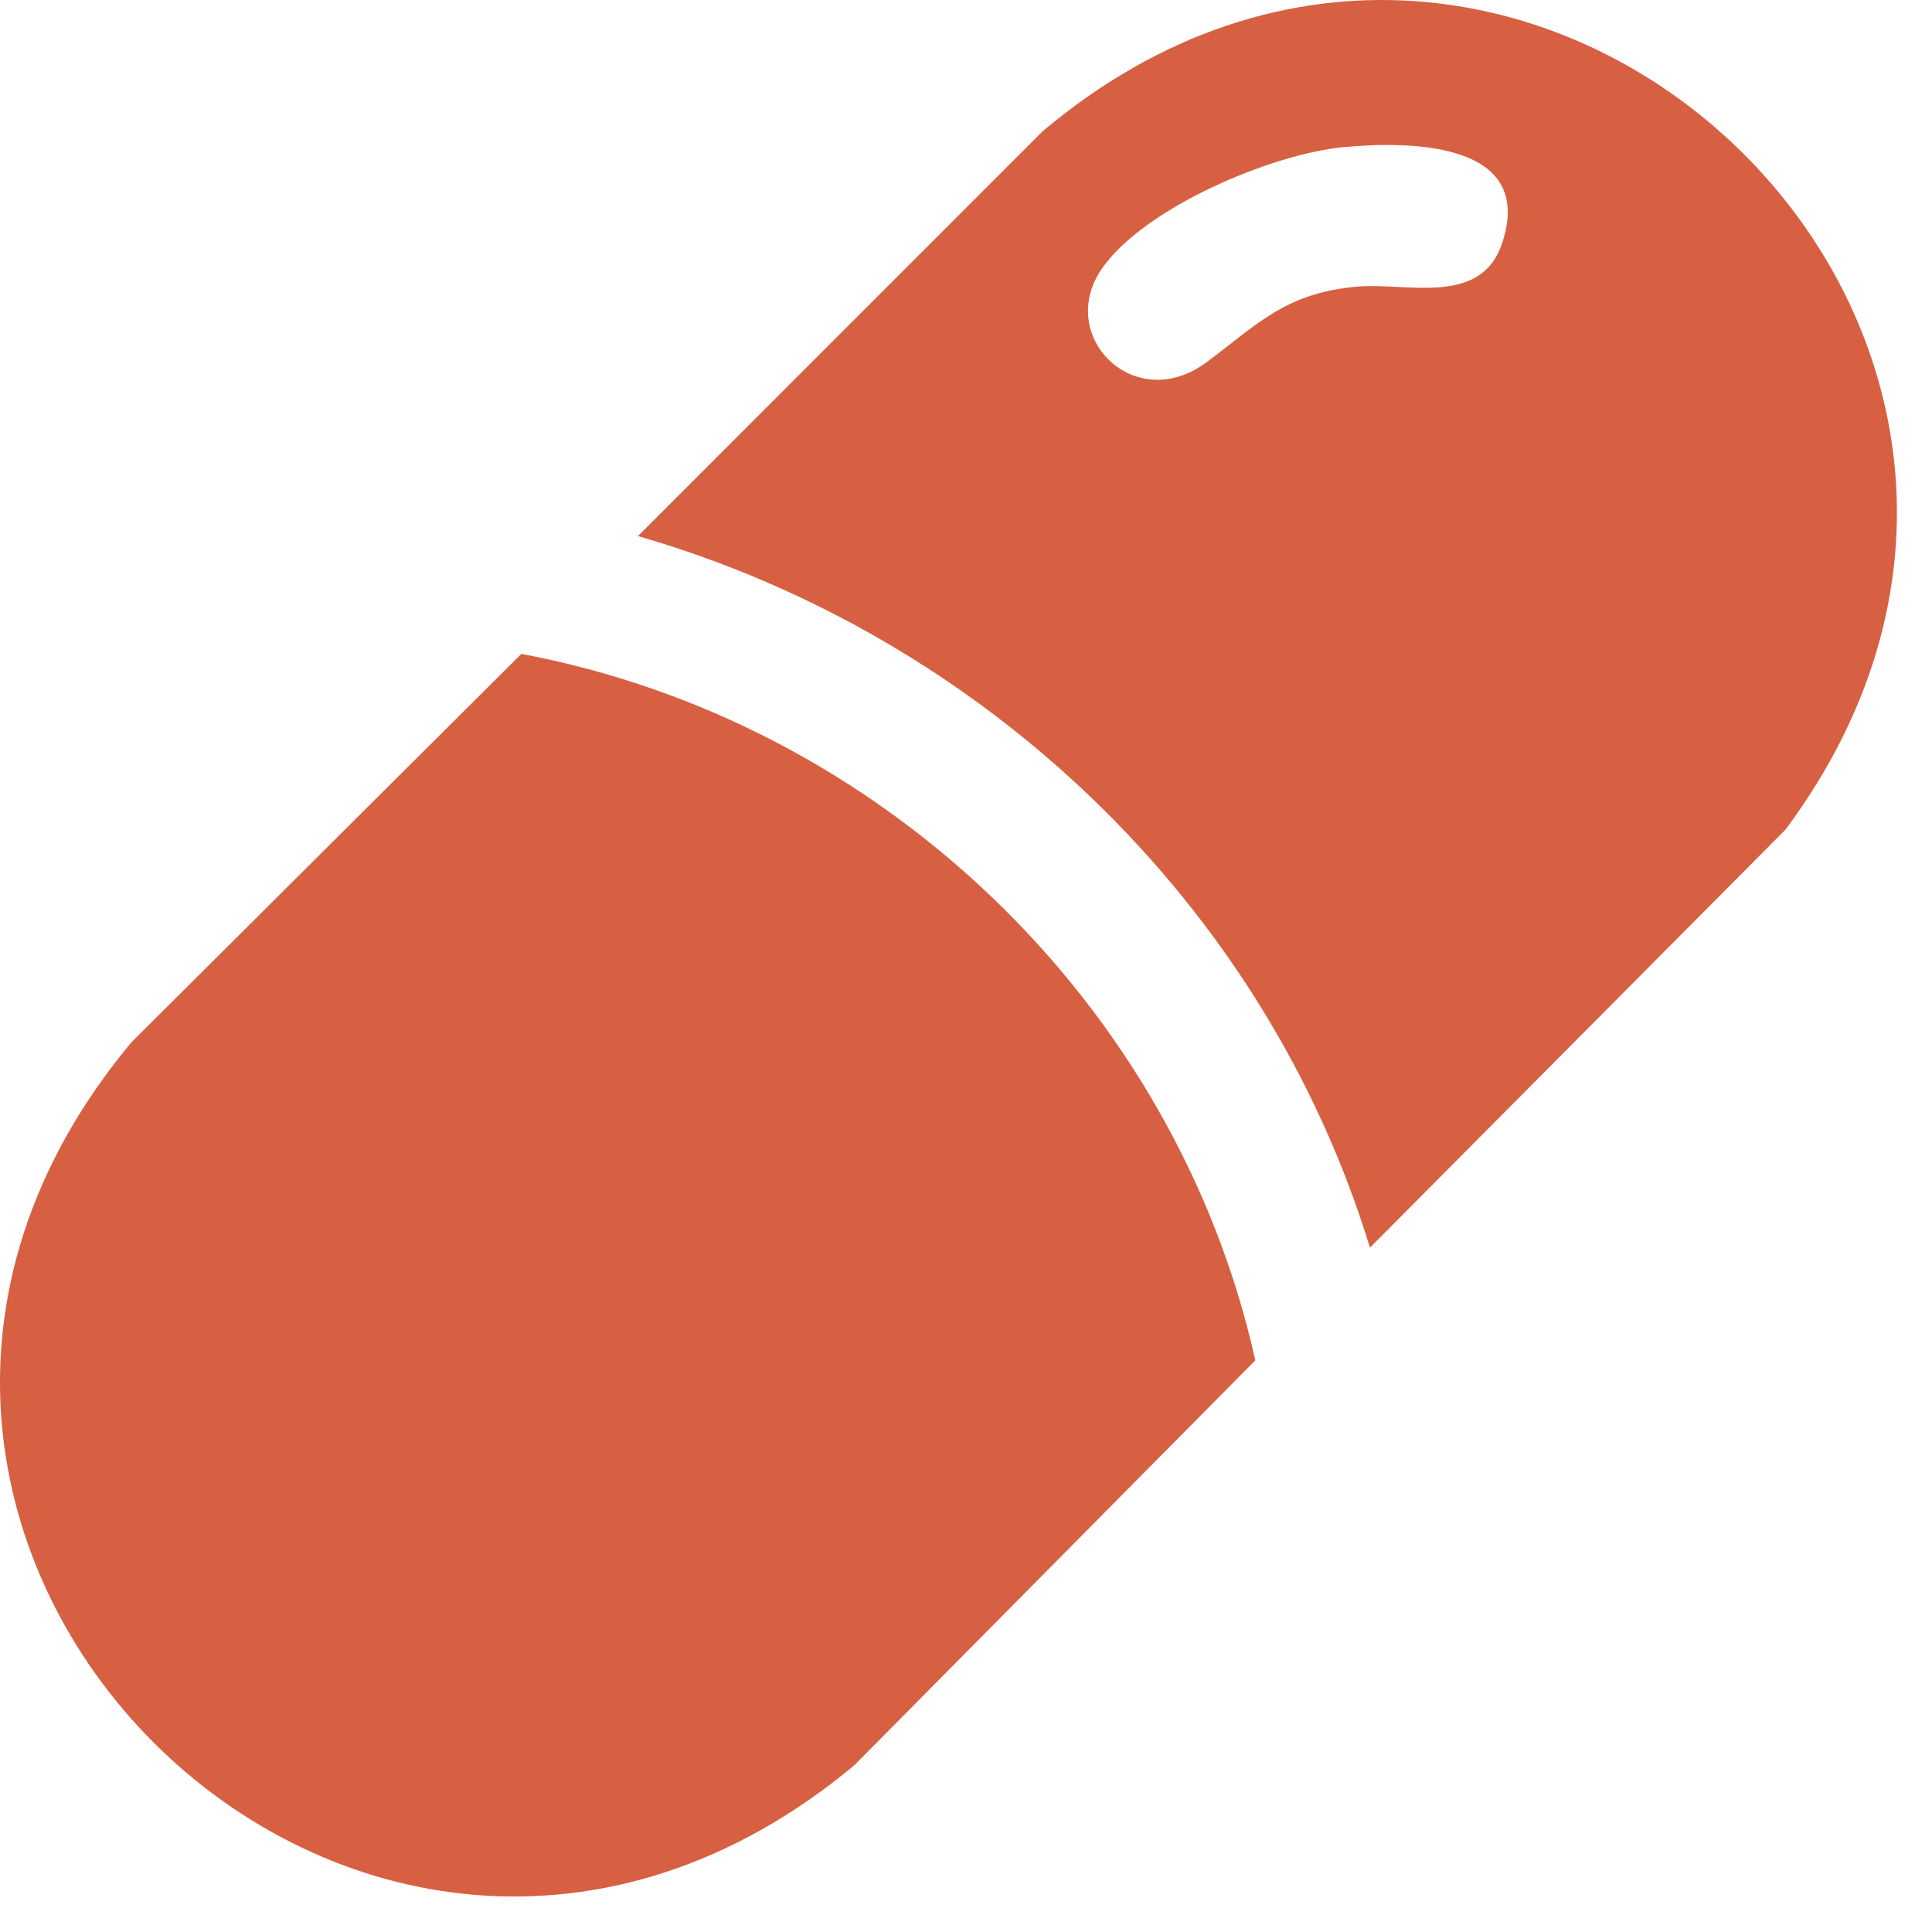
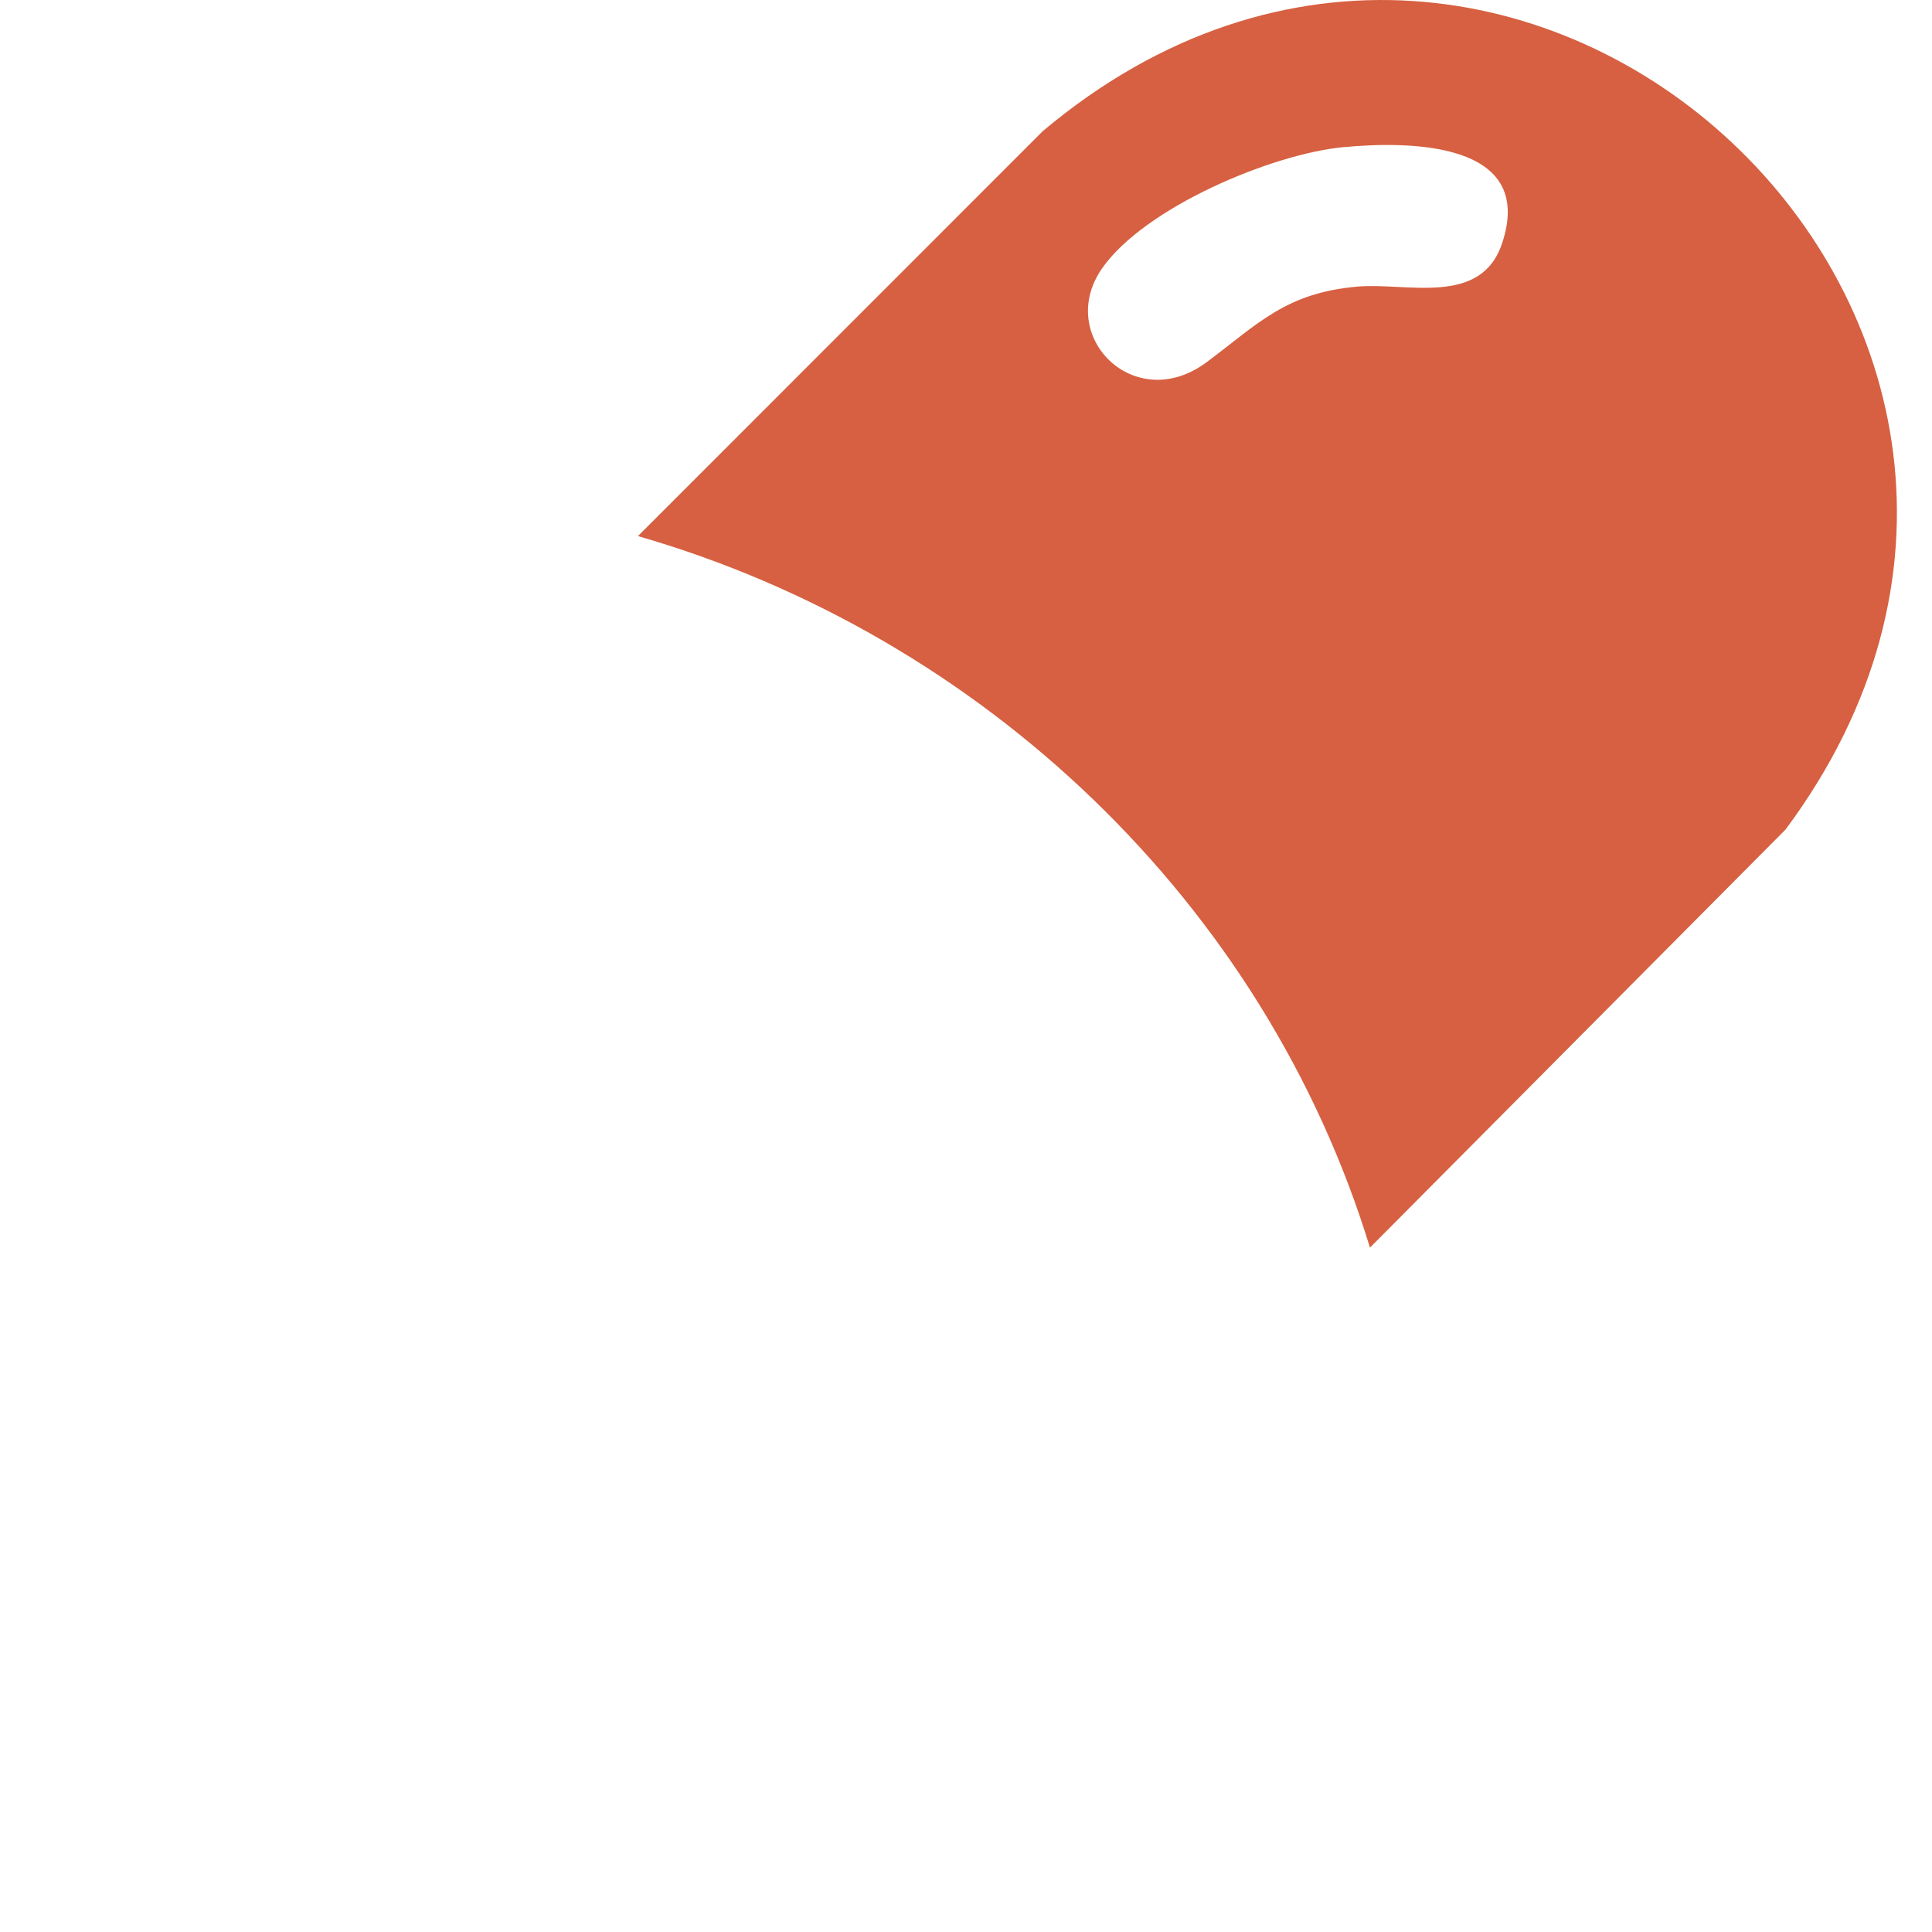
<svg xmlns="http://www.w3.org/2000/svg" fill="none" viewBox="0 0 44 44" height="44" width="44">
  <g clip-path="url(#clip0_60_4706)">
-     <path fill="#D66041" d="M11.873 14.892C20.06 16.426 26.773 22.846 28.589 30.981L19.456 40.203C8.234 49.556 -6.371 34.972 2.991 23.74L11.873 14.892Z" />
    <path fill="#D66041" d="M31.2 28.414C28.801 20.57 22.383 14.475 14.529 12.209L23.747 2.988C34.598 -6.142 49.127 7.519 40.664 18.893L31.2 28.414ZM30.593 3.351C28.951 3.509 26.065 4.73 25.101 6.109C24.027 7.646 25.839 9.477 27.487 8.244C28.661 7.366 29.283 6.673 30.905 6.528C32.04 6.426 33.726 6.993 34.21 5.539C34.984 3.212 32.074 3.211 30.591 3.352L30.593 3.351Z" />
  </g>
  <defs>
    <clipPath id="clip0_60_4706">
      <rect fill="white" height="43.19" width="43.2" />
    </clipPath>
  </defs>
</svg>